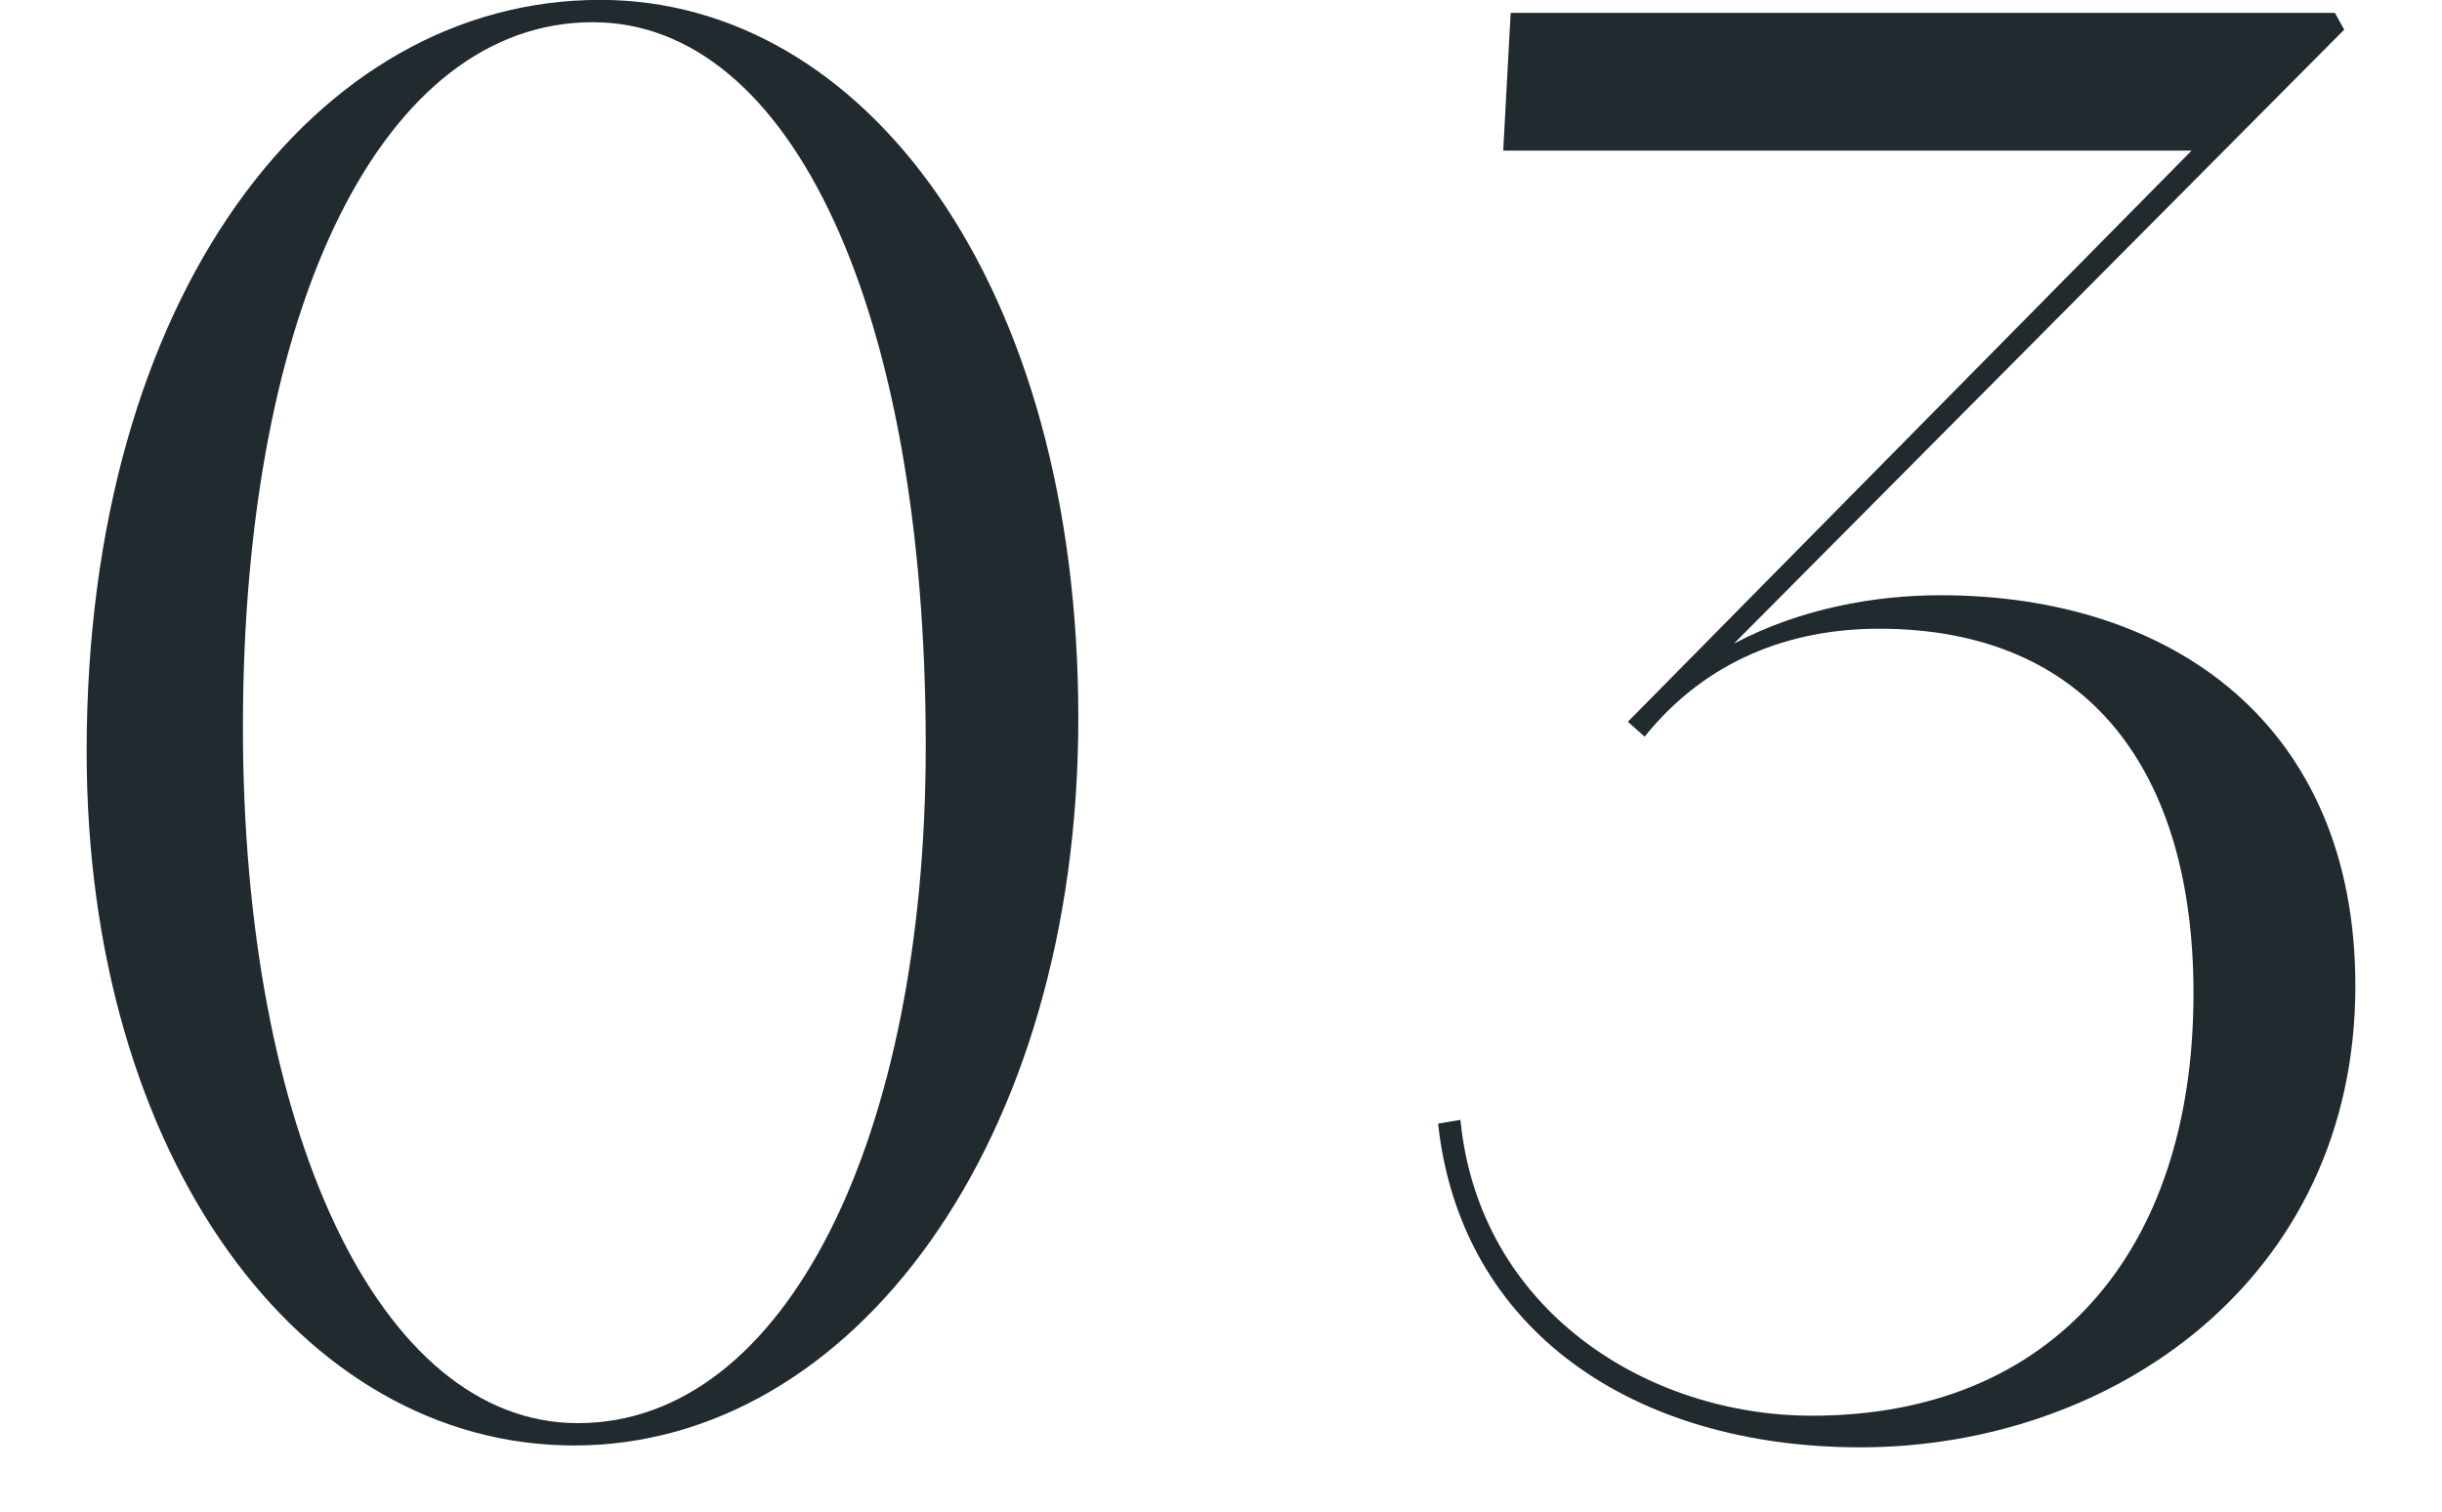
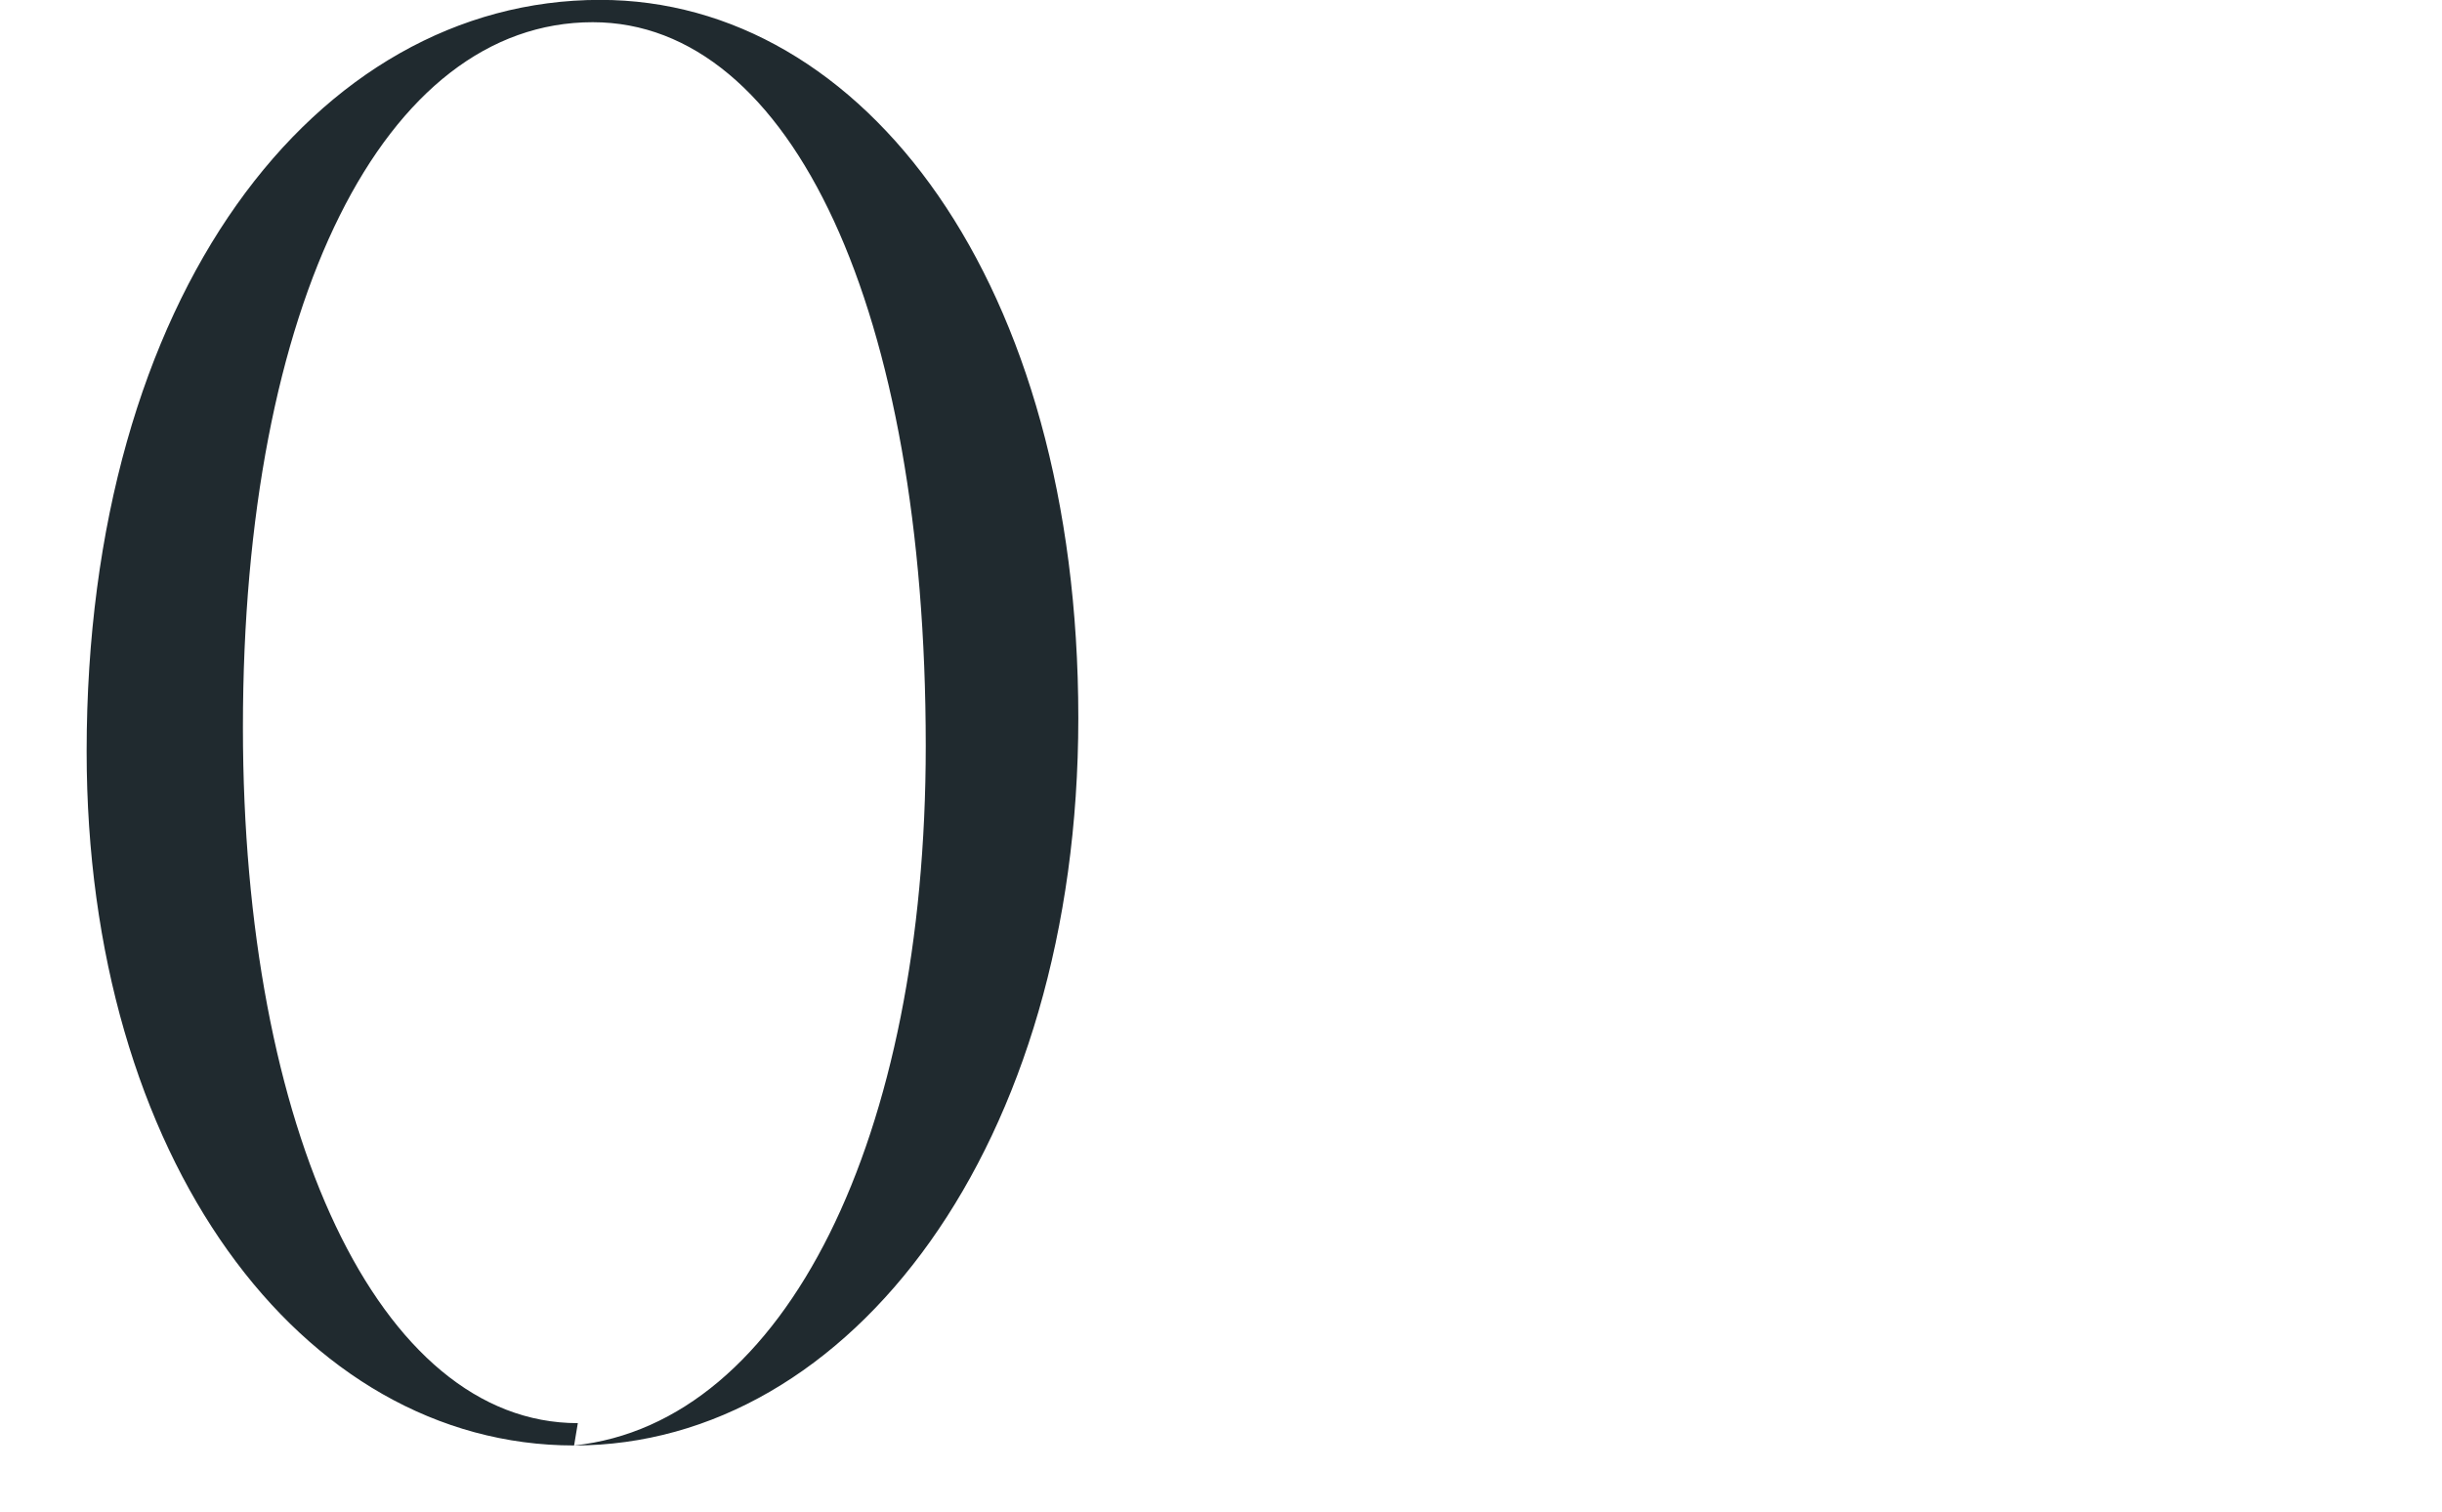
<svg xmlns="http://www.w3.org/2000/svg" width="21" height="13" viewBox="0 0 21 13" fill="none">
-   <path d="M15.583 12.175C17.631 12.175 18.863 10.783 18.863 8.543C18.863 6.639 17.967 5.407 16.159 5.407C15.391 5.407 14.671 5.679 14.143 6.335L13.999 6.207L18.847 1.295H12.927L12.991 0.111H20.079L20.159 0.255L14.911 5.535C15.487 5.231 16.127 5.119 16.687 5.119C18.687 5.119 20.255 6.239 20.255 8.479C20.255 11.007 18.159 12.447 15.999 12.447C14.047 12.447 12.559 11.439 12.367 9.663L12.559 9.631C12.719 11.263 14.159 12.175 15.583 12.175Z" fill="#202A2F" />
-   <path d="M4.937 12.431C2.585 12.431 0.745 9.951 0.745 6.463C0.745 2.543 2.713 -0.001 5.161 -0.001C7.433 -0.001 9.273 2.431 9.273 6.175C9.273 9.839 7.321 12.431 4.937 12.431ZM4.969 12.239C6.761 12.239 7.961 9.775 7.961 6.415C7.961 2.671 6.809 0.191 5.097 0.191C3.305 0.191 2.089 2.607 2.089 6.255C2.089 9.711 3.257 12.239 4.969 12.239Z" fill="#202A2F" />
+   <path d="M4.937 12.431C2.585 12.431 0.745 9.951 0.745 6.463C0.745 2.543 2.713 -0.001 5.161 -0.001C7.433 -0.001 9.273 2.431 9.273 6.175C9.273 9.839 7.321 12.431 4.937 12.431ZC6.761 12.239 7.961 9.775 7.961 6.415C7.961 2.671 6.809 0.191 5.097 0.191C3.305 0.191 2.089 2.607 2.089 6.255C2.089 9.711 3.257 12.239 4.969 12.239Z" fill="#202A2F" />
</svg>